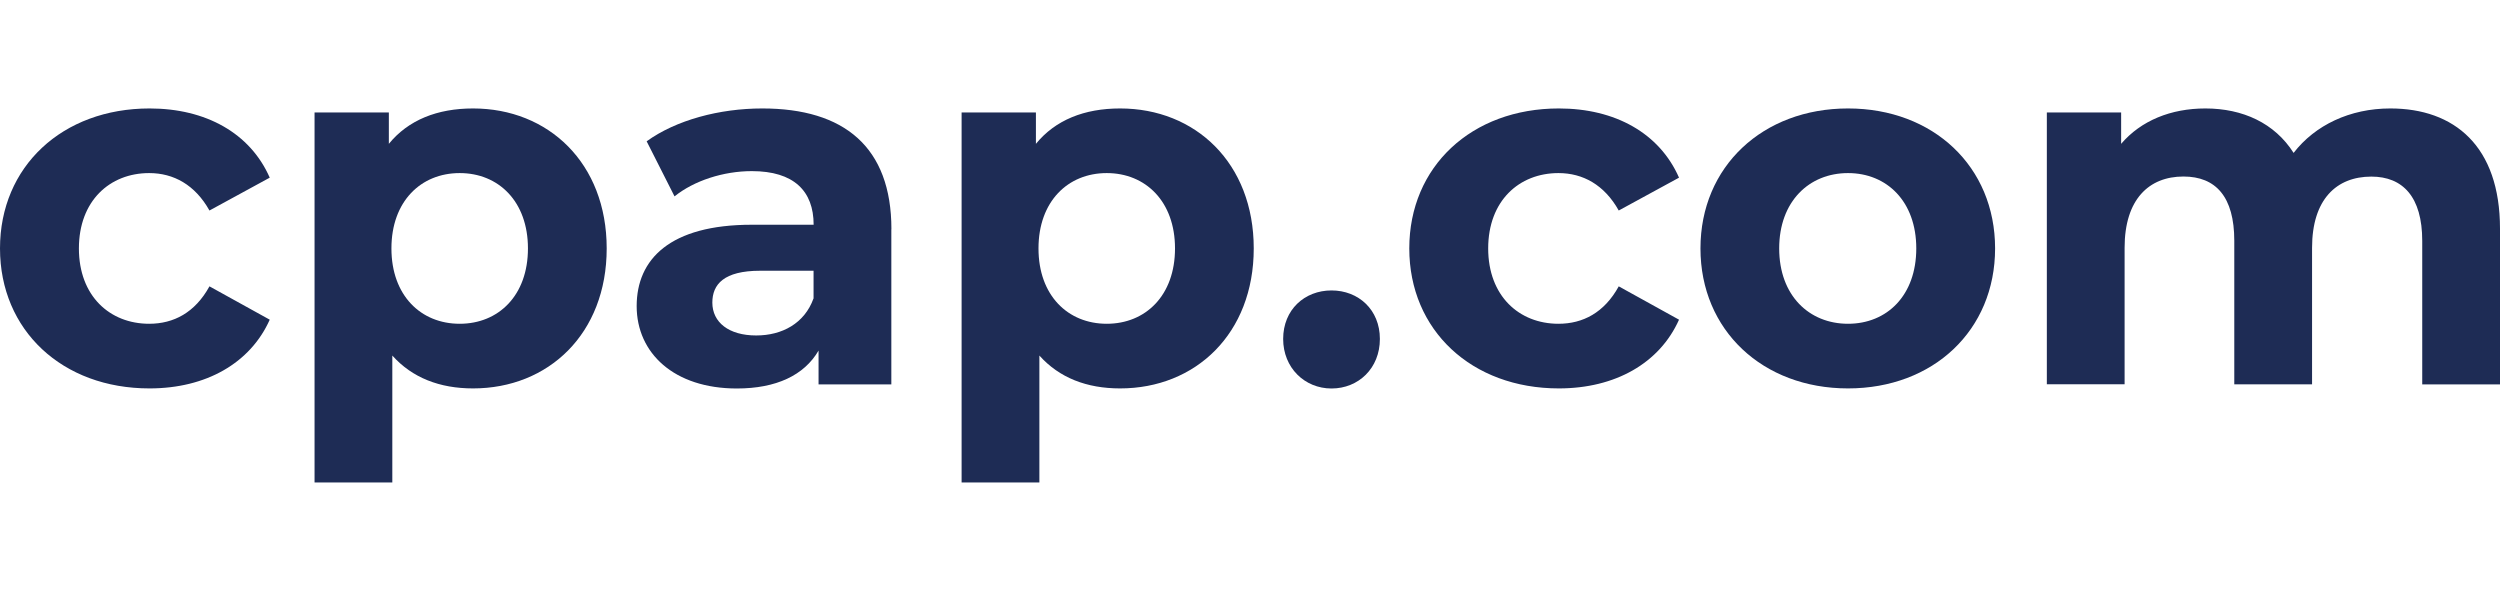
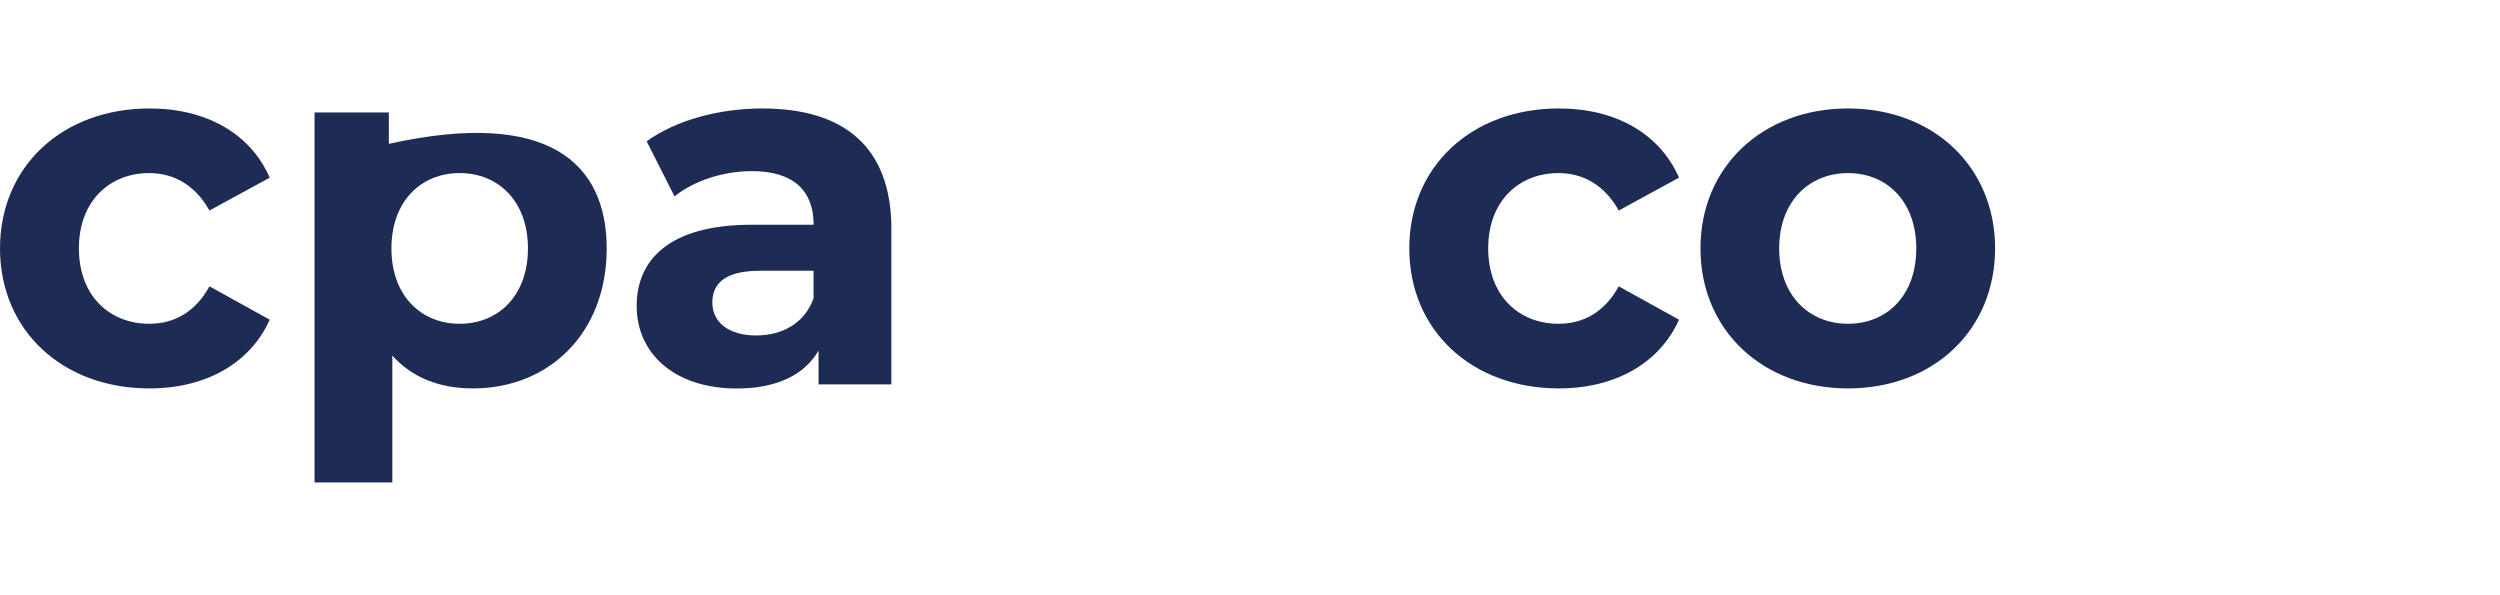
<svg xmlns="http://www.w3.org/2000/svg" fill="none" viewBox="0 0 189 45" height="45" width="189">
  <path fill="#1E2C55" d="M0 18.781C0 12.591 4.71 8.199 11.308 8.199C15.567 8.199 18.918 10.071 20.392 13.431L15.835 15.915C14.744 13.969 13.124 13.085 11.277 13.085C8.298 13.085 5.965 15.186 5.965 18.781C5.965 22.377 8.298 24.477 11.277 24.477C13.124 24.477 14.744 23.637 15.835 21.648L20.392 24.168C18.924 27.455 15.567 29.364 11.308 29.364C4.71 29.37 0 24.971 0 18.781Z" />
-   <path fill="#1E2C55" d="M45.866 18.781C45.866 25.237 41.455 29.364 35.764 29.364C33.242 29.364 31.164 28.561 29.659 26.88V36.474H23.78V8.502H29.397V10.874C30.866 9.076 33.053 8.199 35.764 8.199C41.455 8.199 45.866 12.326 45.866 18.781ZM39.913 18.781C39.913 15.229 37.689 13.085 34.753 13.085C31.816 13.085 29.592 15.223 29.592 18.781C29.592 22.34 31.816 24.477 34.753 24.477C37.689 24.477 39.913 22.34 39.913 18.781Z" />
+   <path fill="#1E2C55" d="M45.866 18.781C45.866 25.237 41.455 29.364 35.764 29.364C33.242 29.364 31.164 28.561 29.659 26.88V36.474H23.78V8.502H29.397V10.874C41.455 8.199 45.866 12.326 45.866 18.781ZM39.913 18.781C39.913 15.229 37.689 13.085 34.753 13.085C31.816 13.085 29.592 15.223 29.592 18.781C29.592 22.34 31.816 24.477 34.753 24.477C37.689 24.477 39.913 22.34 39.913 18.781Z" />
  <path fill="#1E2C55" d="M67.385 17.33V29.061H61.883V26.504C60.792 28.375 58.678 29.37 55.705 29.37C50.959 29.37 48.132 26.695 48.132 23.143C48.132 19.591 50.654 16.99 56.838 16.99H61.511C61.511 14.432 60.006 12.937 56.838 12.937C54.688 12.937 52.464 13.66 50.995 14.846L48.887 10.682C51.111 9.076 54.389 8.199 57.63 8.199C63.808 8.199 67.391 11.102 67.391 17.33H67.385ZM61.505 22.568V20.468H57.472C54.718 20.468 53.853 21.5 53.853 22.877C53.853 24.366 55.096 25.361 57.167 25.361C59.129 25.361 60.823 24.446 61.499 22.568H61.505Z" />
-   <path fill="#1E2C55" d="M94.783 18.781C94.783 25.237 90.372 29.364 84.681 29.364C82.159 29.364 80.082 28.561 78.577 26.88V36.474H72.697V8.502H78.315V10.874C79.783 9.076 81.97 8.199 84.681 8.199C90.372 8.199 94.783 12.326 94.783 18.781ZM88.831 18.781C88.831 15.229 86.607 13.085 83.67 13.085C80.734 13.085 78.51 15.223 78.51 18.781C78.51 22.34 80.734 24.477 83.67 24.477C86.607 24.477 88.831 22.34 88.831 18.781Z" />
-   <path fill="#1E2C55" d="M97.007 25.626C97.007 23.409 98.628 21.957 100.663 21.957C102.698 21.957 104.319 23.409 104.319 25.626C104.319 27.844 102.698 29.37 100.663 29.37C98.628 29.37 97.007 27.801 97.007 25.626Z" />
  <path fill="#1E2C55" d="M106.542 18.781C106.542 12.591 111.252 8.199 117.85 8.199C122.109 8.199 125.46 10.071 126.934 13.431L122.377 15.915C121.286 13.969 119.666 13.085 117.819 13.085C114.84 13.085 112.507 15.186 112.507 18.781C112.507 22.377 114.846 24.477 117.819 24.477C119.666 24.477 121.286 23.637 122.377 21.648L126.934 24.168C125.466 27.455 122.109 29.364 117.85 29.364C111.258 29.364 106.542 24.971 106.542 18.781Z" />
  <path fill="#1E2C55" d="M128.555 18.781C128.555 12.591 133.264 8.199 139.71 8.199C146.156 8.199 150.829 12.591 150.829 18.781C150.829 24.971 146.156 29.364 139.71 29.364C133.264 29.364 128.555 24.971 128.555 18.781ZM144.871 18.781C144.871 15.229 142.647 13.085 139.71 13.085C136.774 13.085 134.507 15.223 134.507 18.781C134.507 22.34 136.768 24.477 139.71 24.477C142.653 24.477 144.871 22.34 144.871 18.781Z" />
-   <path fill="#1E2C55" d="M189 17.293V29.061H183.121V18.207C183.121 14.883 181.652 13.351 179.276 13.351C176.638 13.351 174.792 15.069 174.792 18.738V29.055H168.912V18.201C168.912 14.877 167.517 13.345 165.068 13.345C162.466 13.345 160.62 15.062 160.62 18.732V29.049H154.741V8.502H160.358V10.874C161.863 9.113 164.13 8.199 166.725 8.199C169.552 8.199 171.965 9.305 173.397 11.56C175.017 9.459 177.655 8.199 180.708 8.199C185.533 8.199 189 11.028 189 17.293Z" />
</svg>